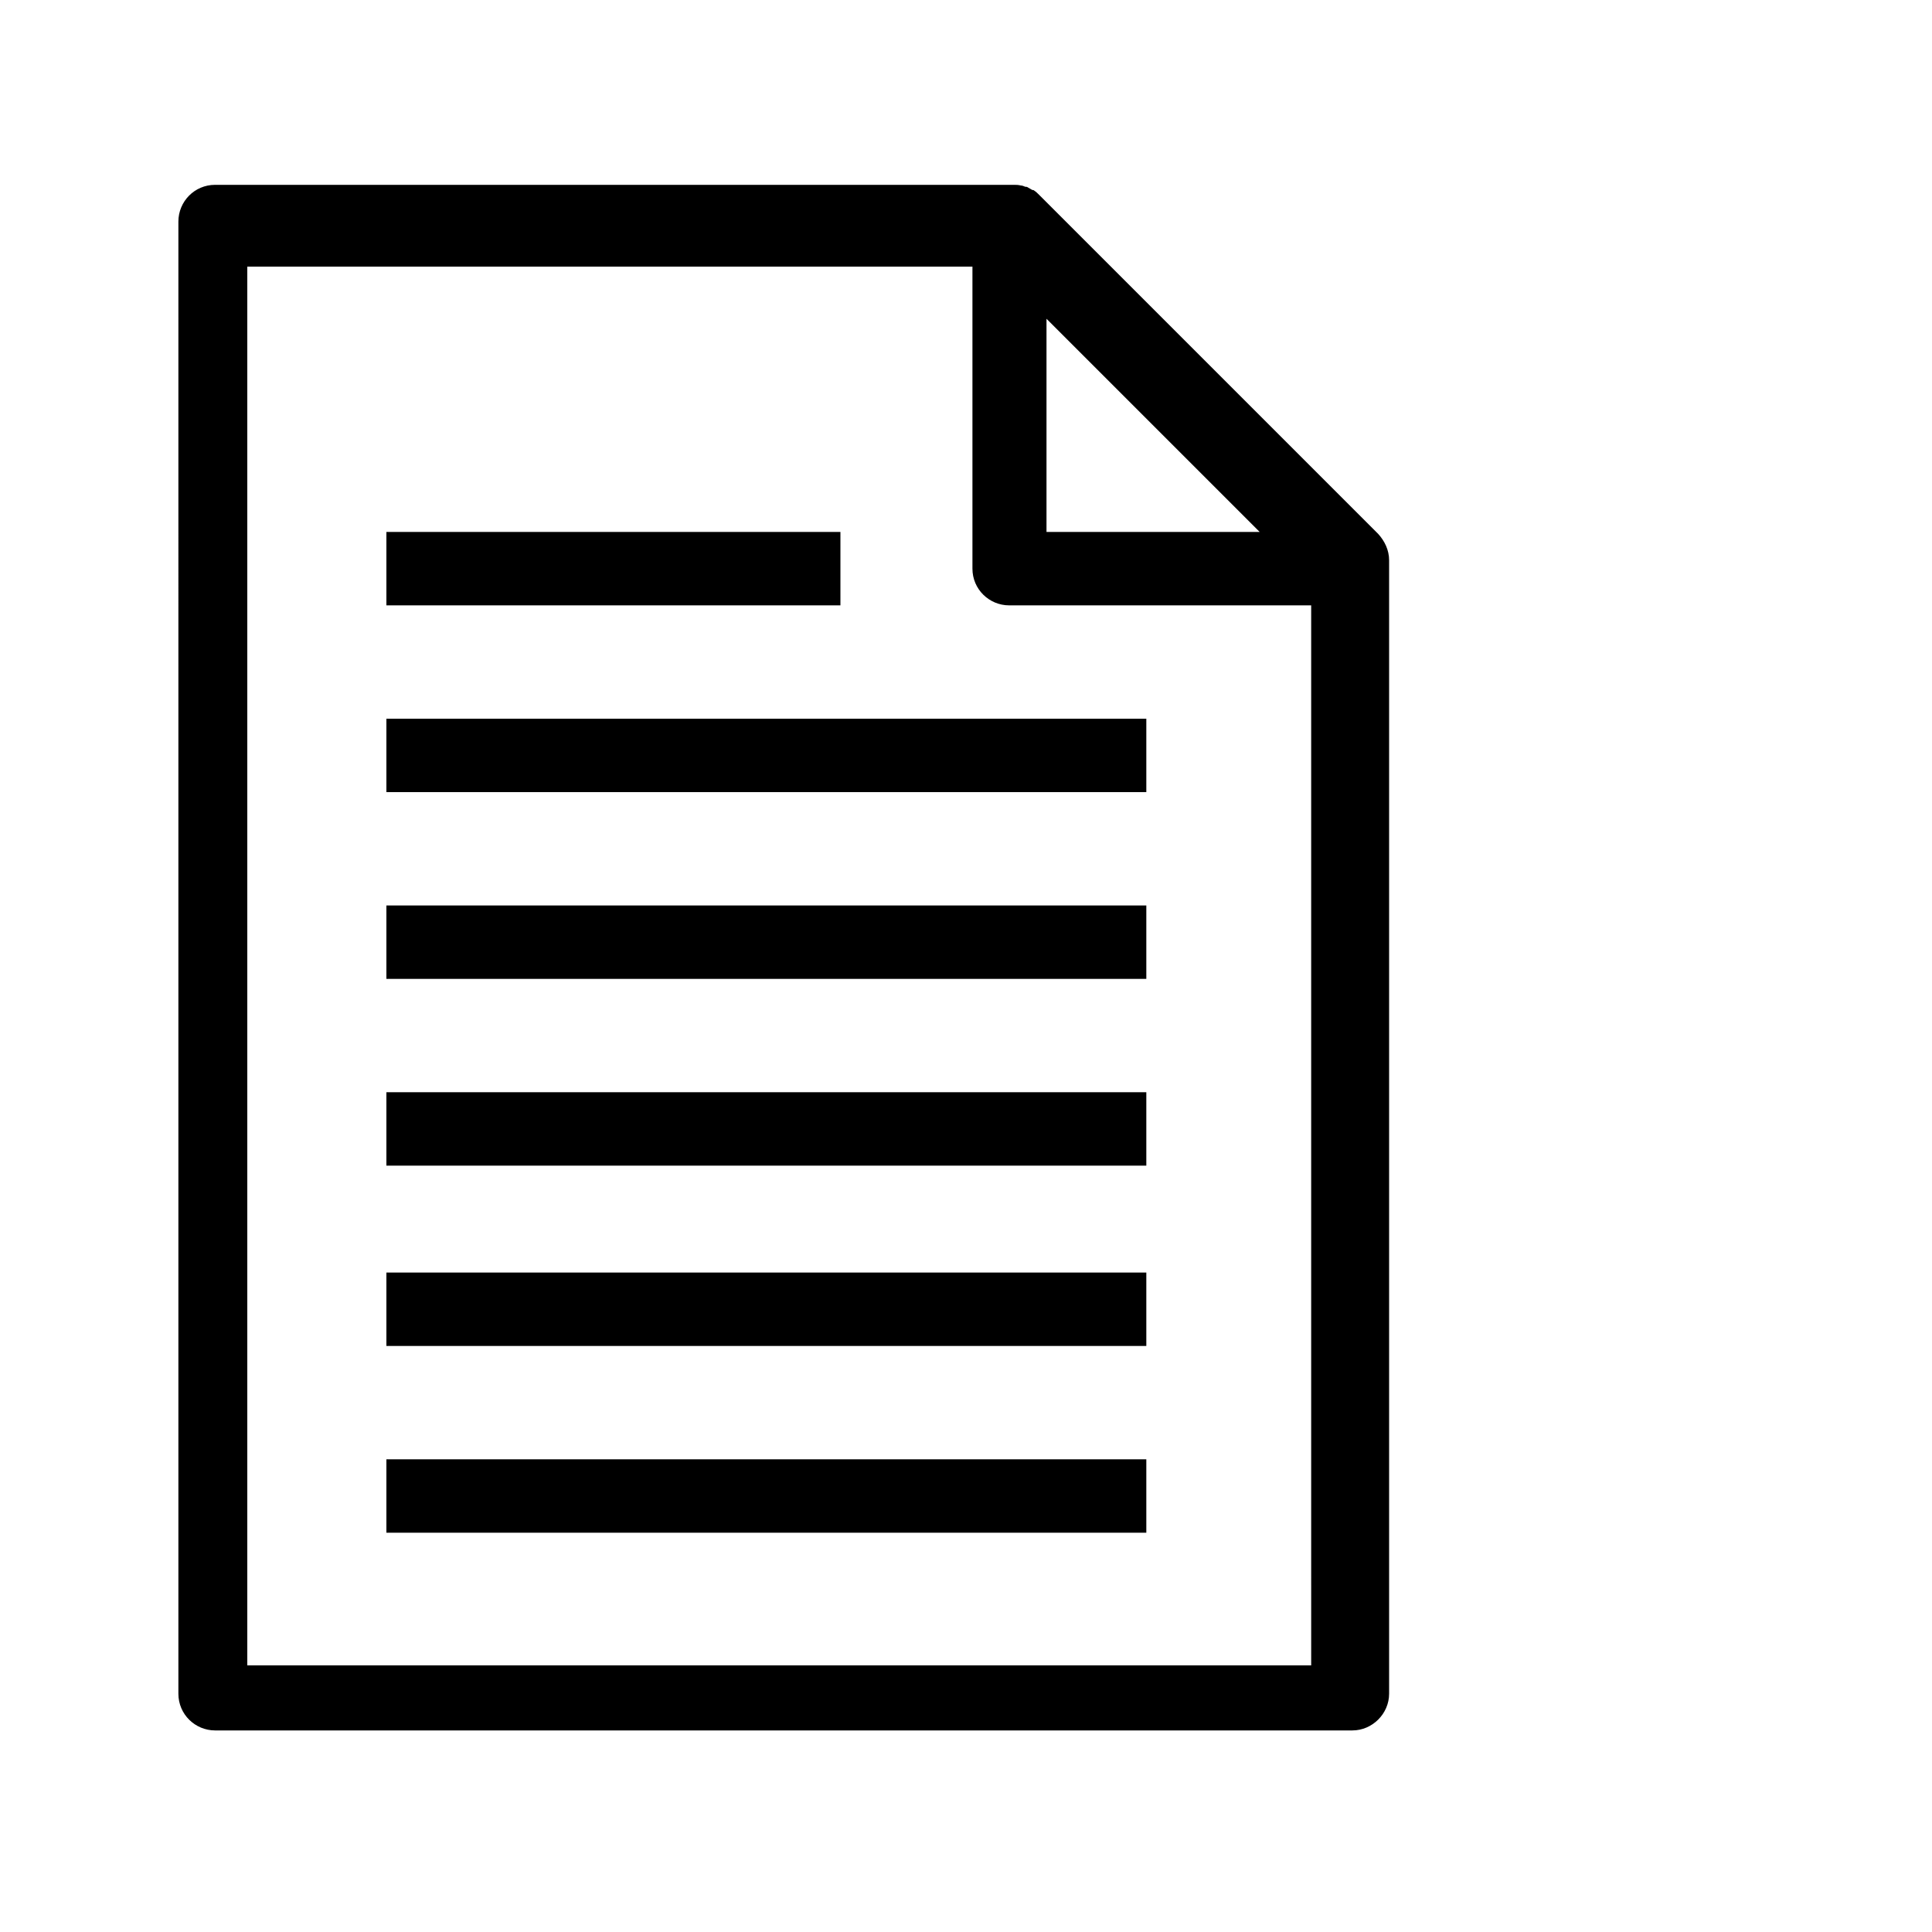
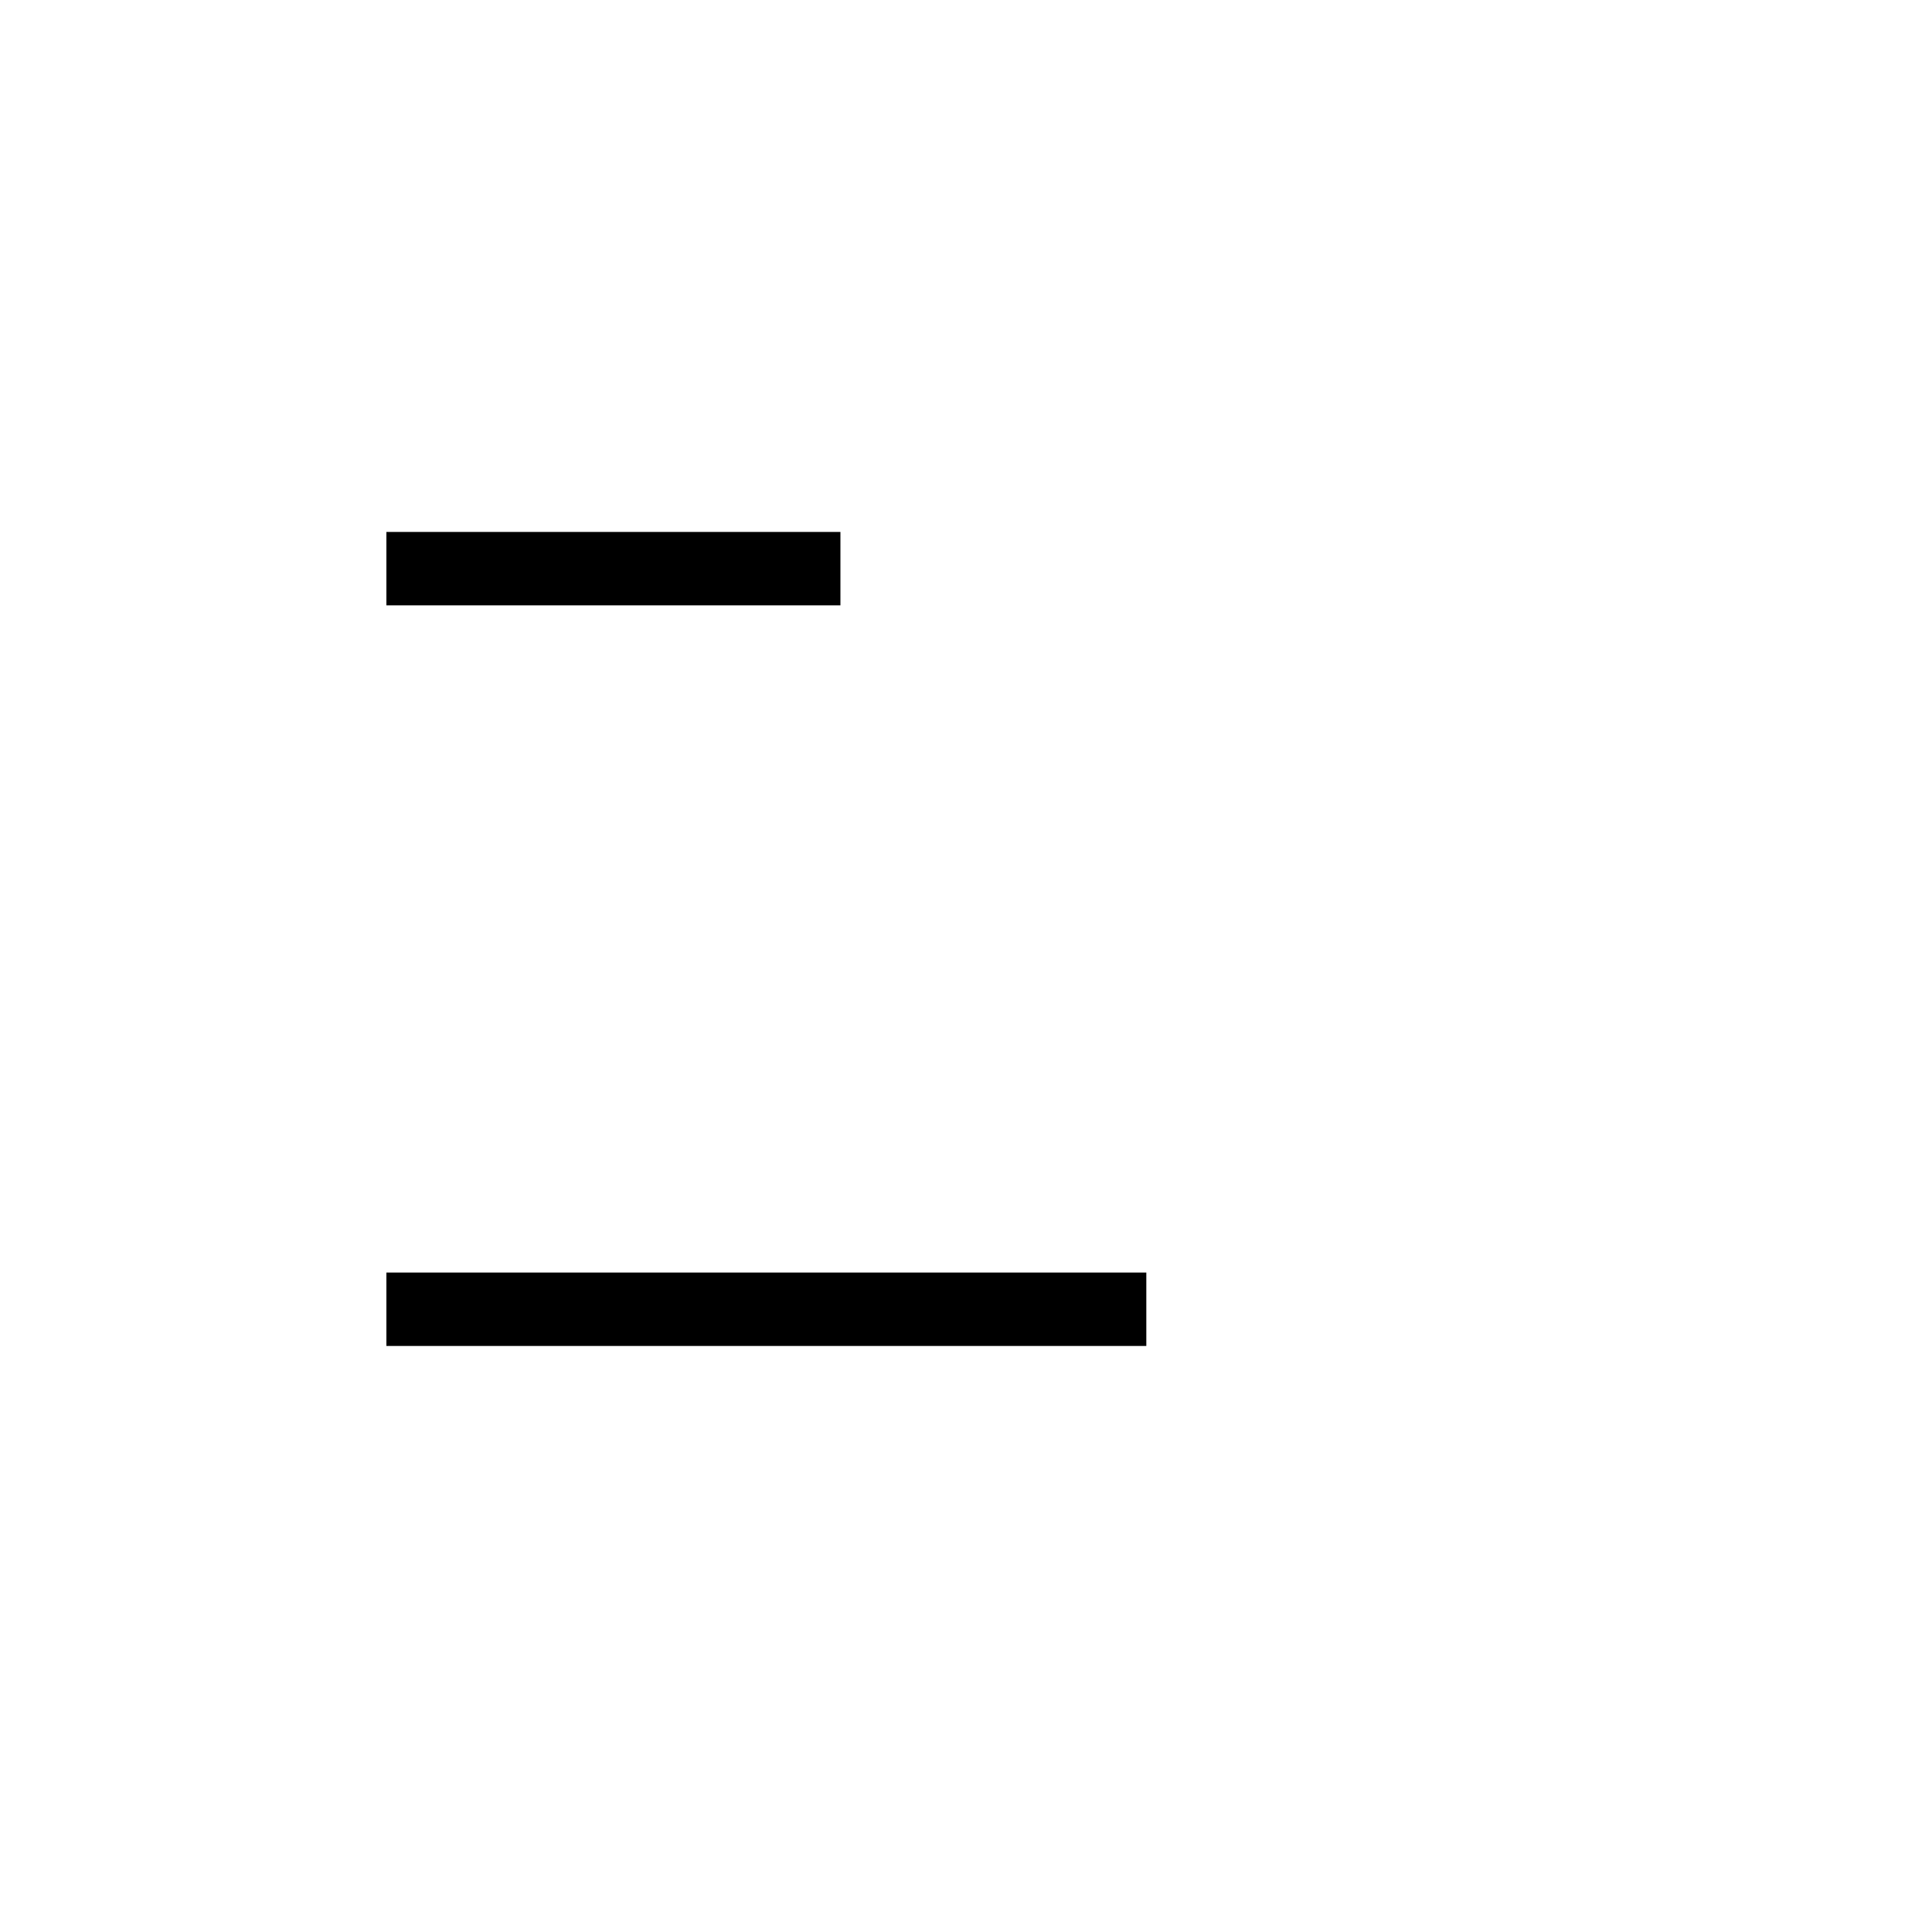
<svg xmlns="http://www.w3.org/2000/svg" version="1.1" x="0px" y="0px" viewBox="0 0 300 300" style="enable-background:new 0 0 300 300;" xml:space="preserve">
  <g id="Livello_1">
-     <path d="M203.6,246.2v12.4H38.4V41.4H151v46.9c0,3.2,2.6,5.7,5.7,5.7h46.9v10.8 M215.7,103.4V87l0,0c0-1.6-0.7-3-1.7-4.1   l-52.6-52.6c-0.3-0.3-0.5-0.5-0.8-0.7c-0.1-0.1-0.2-0.1-0.3-0.1c-0.2-0.1-0.5-0.3-0.7-0.4c-0.1-0.1-0.3-0.1-0.4-0.1   c-0.2-0.1-0.5-0.2-0.7-0.2c-0.4-0.1-0.7-0.1-1.1-0.1h-124c-3.2,0-5.7,2.6-5.7,5.7V263c0,3.2,2.6,5.7,5.7,5.7H210   c3.1,0,5.7-2.6,5.7-5.7v-18 M162.5,49.5l33.1,33.1h-33.1V49.5z" />
-   </g>
+     </g>
  <g id="Livello_2">
    <rect x="60" y="82.6" width="70.5" height="11.4" />
-     <rect x="60" y="111.6" width="118" height="11.4" />
-     <rect x="60" y="140.6" width="118" height="11.4" />
-     <rect x="60" y="169.6" width="118" height="11.4" />
    <rect x="60" y="197.6" width="118" height="11.4" />
-     <rect x="60" y="226.6" width="118" height="11.4" />
  </g>
</svg>